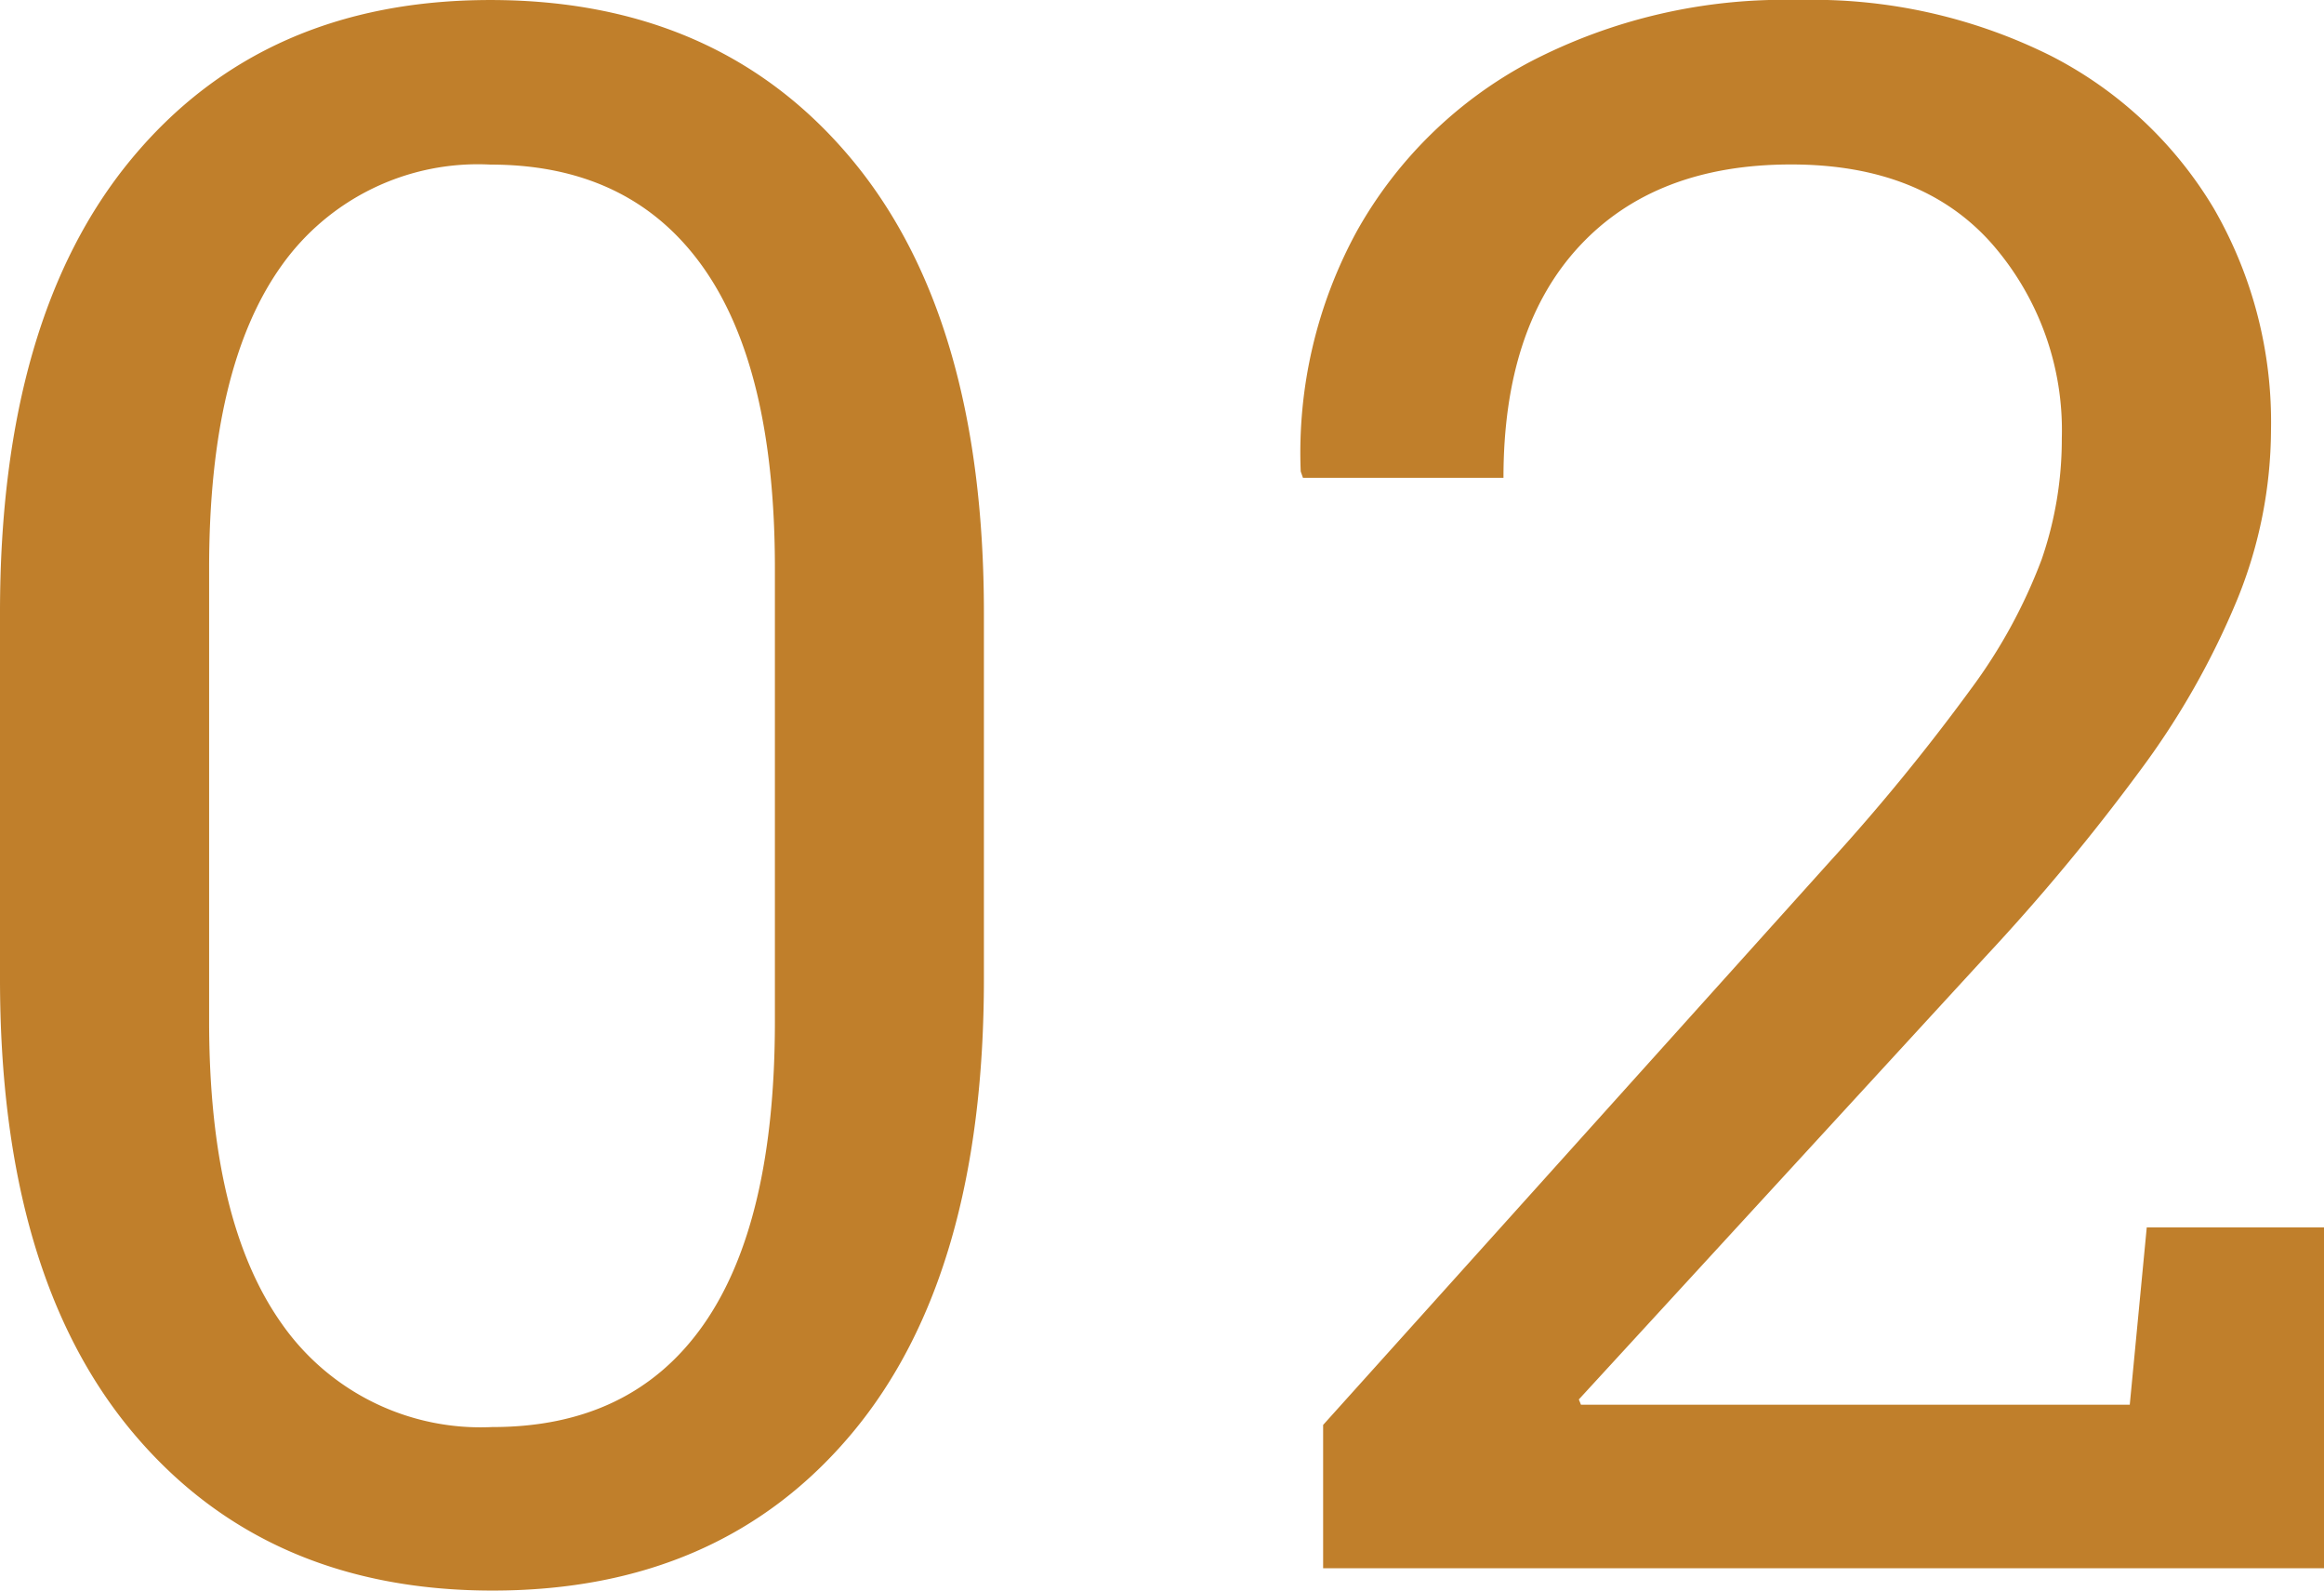
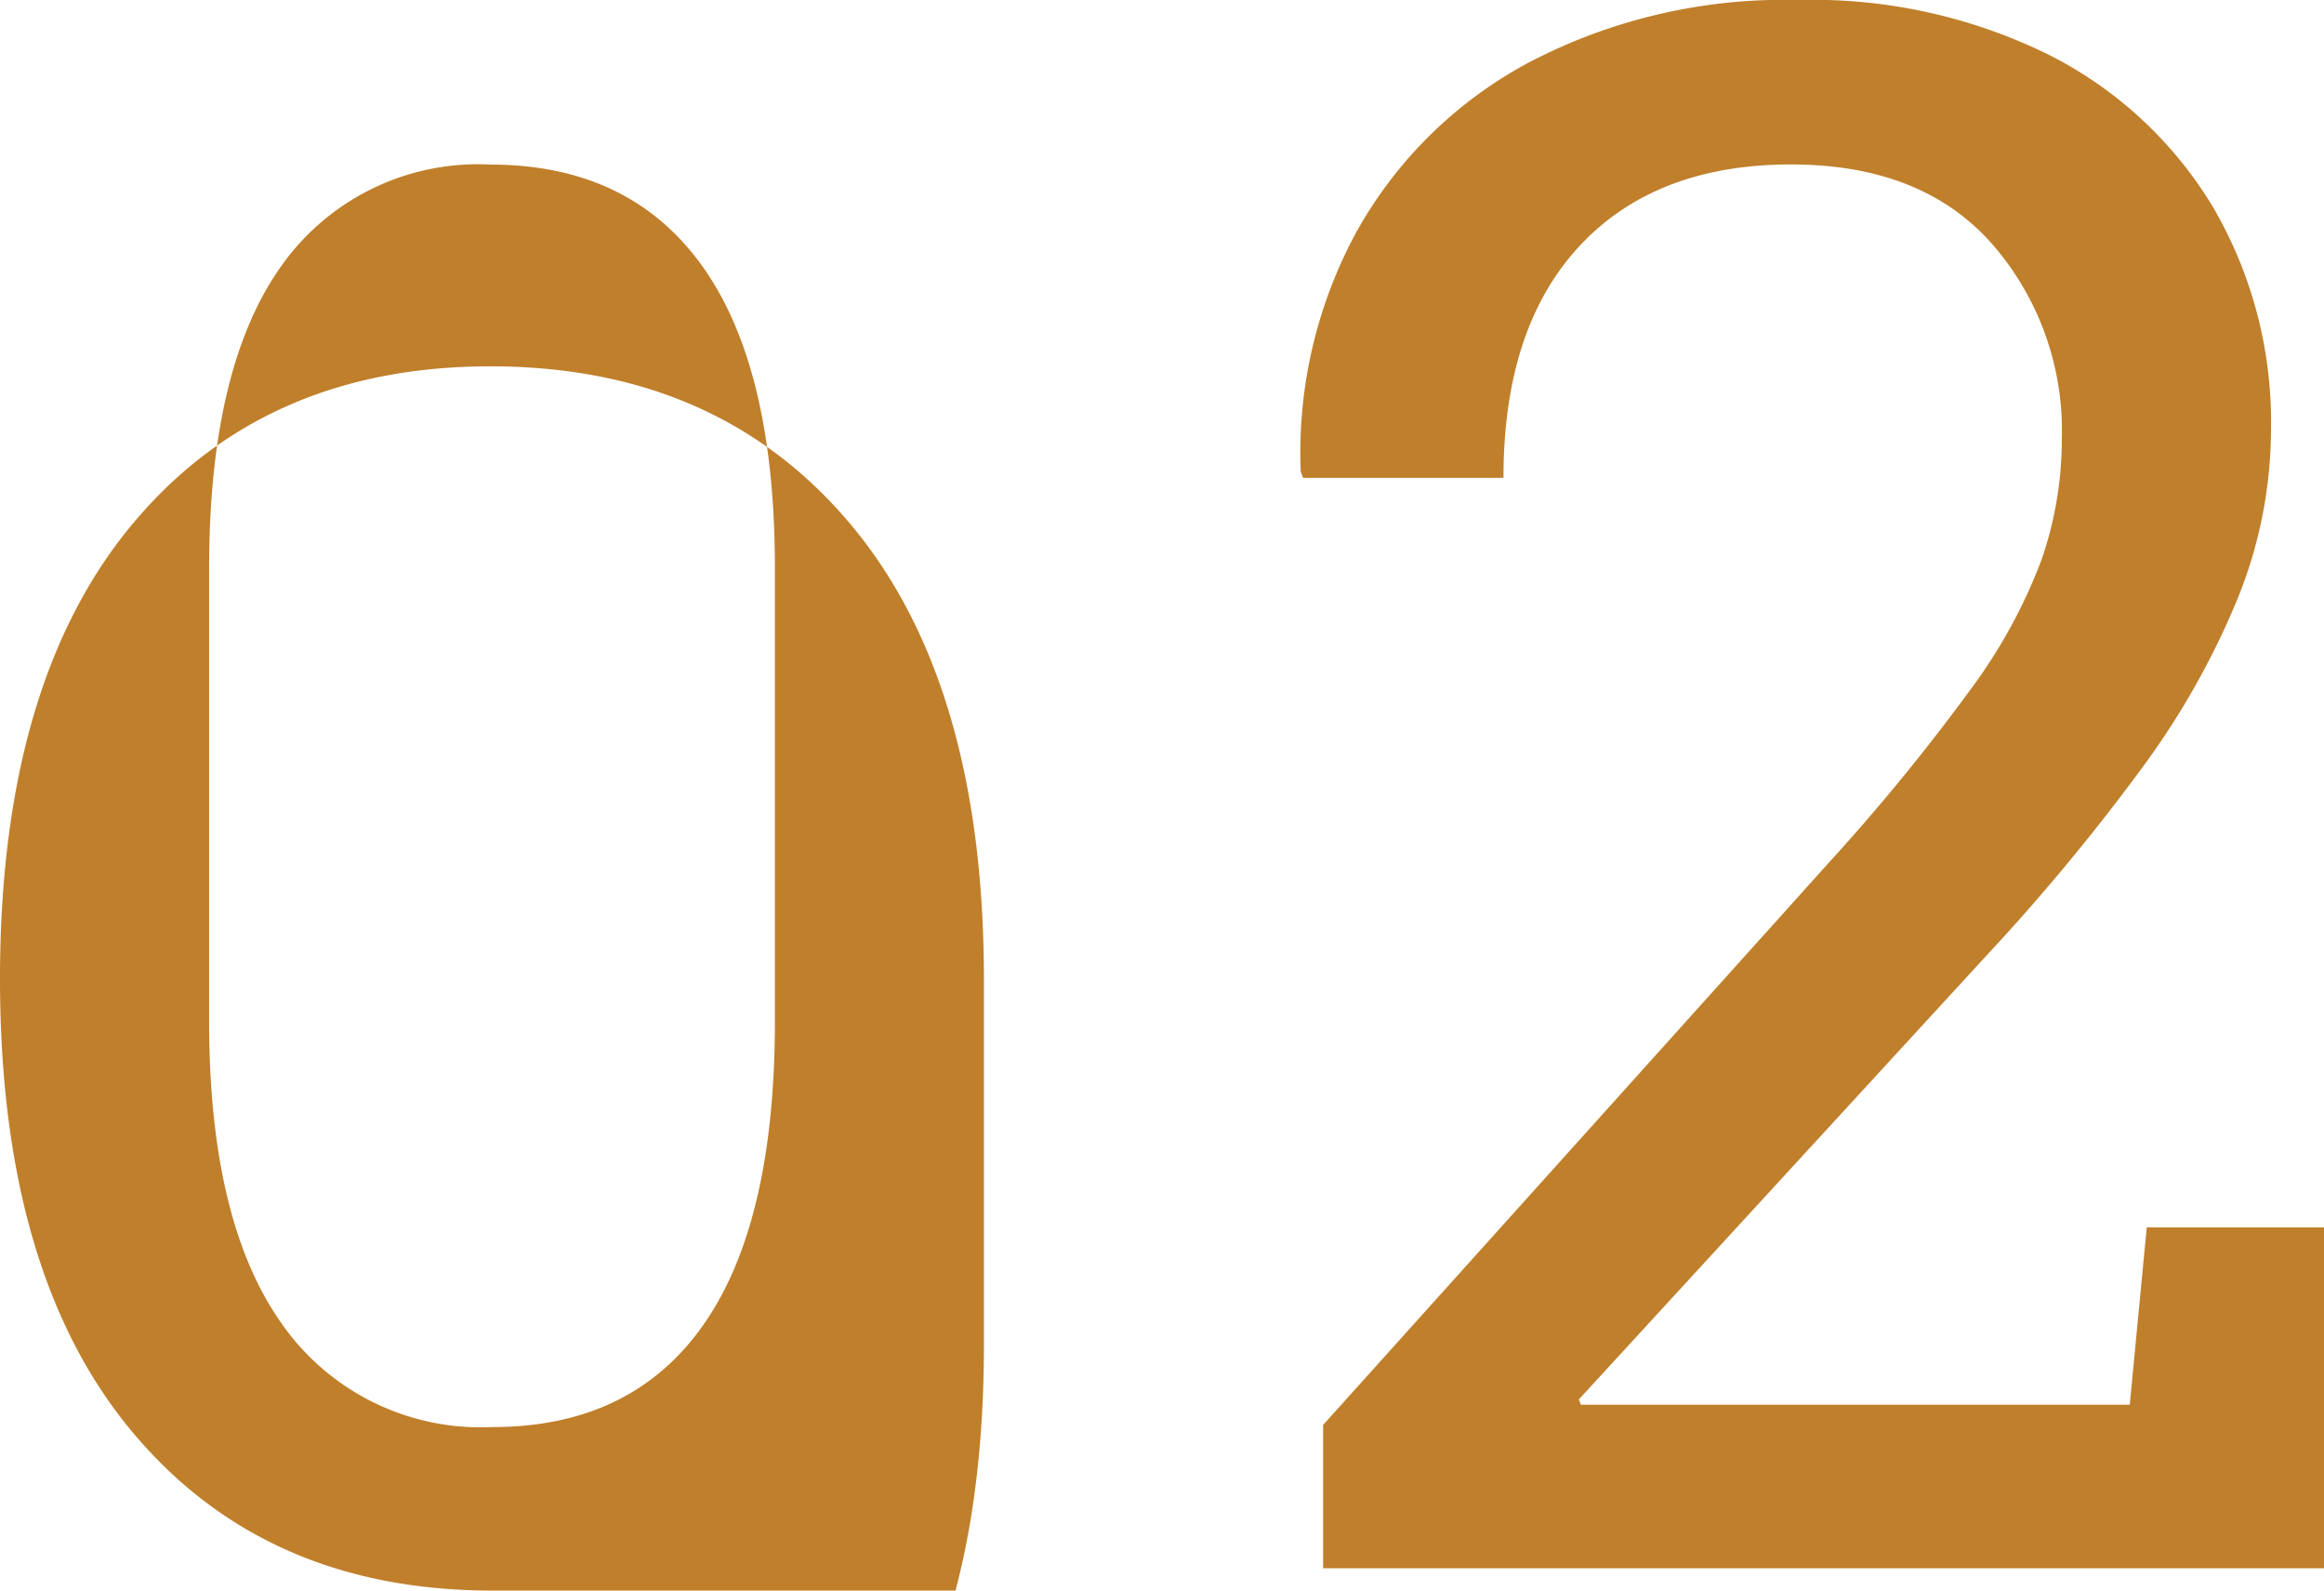
<svg xmlns="http://www.w3.org/2000/svg" width="103.697" height="70.95" viewBox="0 0 103.697 70.95">
-   <path id="パス_142221" data-name="パス 142221" d="M-29.162.995Q-39.3.995-45.218-6.062t-5.92-20.224v-16.34q0-13.167,5.873-20.248t16.009-7.081q10.183,0,16.1,7.081t5.92,20.248v16.34q0,13.214-5.873,20.248T-29.162.995Zm0-7.294q6.2,0,9.4-4.547t3.2-13.546V-44.616q0-8.952-3.244-13.475t-9.449-4.523a10.744,10.744,0,0,0-9.331,4.523q-3.221,4.523-3.221,13.475v20.224q0,8.952,3.268,13.522A10.828,10.828,0,0,0-29.162-6.3ZM7.9,0V-6.394L30.488-31.5a92.126,92.126,0,0,0,6.3-7.7A23.671,23.671,0,0,0,39.96-45a16.42,16.42,0,0,0,.9-5.4,12.635,12.635,0,0,0-3.126-8.691q-3.126-3.529-8.952-3.529-6.063,0-9.449,3.647T15.947-48.642H7L6.9-48.926a20.62,20.62,0,0,1,2.51-10.728,19.117,19.117,0,0,1,7.7-7.531,24.578,24.578,0,0,1,12.007-2.771,23.8,23.8,0,0,1,11.249,2.487,18.01,18.01,0,0,1,7.27,6.8,19.026,19.026,0,0,1,2.558,9.9A20.19,20.19,0,0,1,48.7-43.243a35.422,35.422,0,0,1-4.357,7.673,93.586,93.586,0,0,1-6.891,8.289L19.31-7.531l.095.237H43.892l.758-7.91h7.91V0Z" transform="translate(51.138 69.956)" fill="#c07f2b" />
+   <path id="パス_142221" data-name="パス 142221" d="M-29.162.995Q-39.3.995-45.218-6.062t-5.92-20.224q0-13.167,5.873-20.248t16.009-7.081q10.183,0,16.1,7.081t5.92,20.248v16.34q0,13.214-5.873,20.248T-29.162.995Zm0-7.294q6.2,0,9.4-4.547t3.2-13.546V-44.616q0-8.952-3.244-13.475t-9.449-4.523a10.744,10.744,0,0,0-9.331,4.523q-3.221,4.523-3.221,13.475v20.224q0,8.952,3.268,13.522A10.828,10.828,0,0,0-29.162-6.3ZM7.9,0V-6.394L30.488-31.5a92.126,92.126,0,0,0,6.3-7.7A23.671,23.671,0,0,0,39.96-45a16.42,16.42,0,0,0,.9-5.4,12.635,12.635,0,0,0-3.126-8.691q-3.126-3.529-8.952-3.529-6.063,0-9.449,3.647T15.947-48.642H7L6.9-48.926a20.62,20.62,0,0,1,2.51-10.728,19.117,19.117,0,0,1,7.7-7.531,24.578,24.578,0,0,1,12.007-2.771,23.8,23.8,0,0,1,11.249,2.487,18.01,18.01,0,0,1,7.27,6.8,19.026,19.026,0,0,1,2.558,9.9A20.19,20.19,0,0,1,48.7-43.243a35.422,35.422,0,0,1-4.357,7.673,93.586,93.586,0,0,1-6.891,8.289L19.31-7.531l.095.237H43.892l.758-7.91h7.91V0Z" transform="translate(51.138 69.956)" fill="#c07f2b" />
</svg>